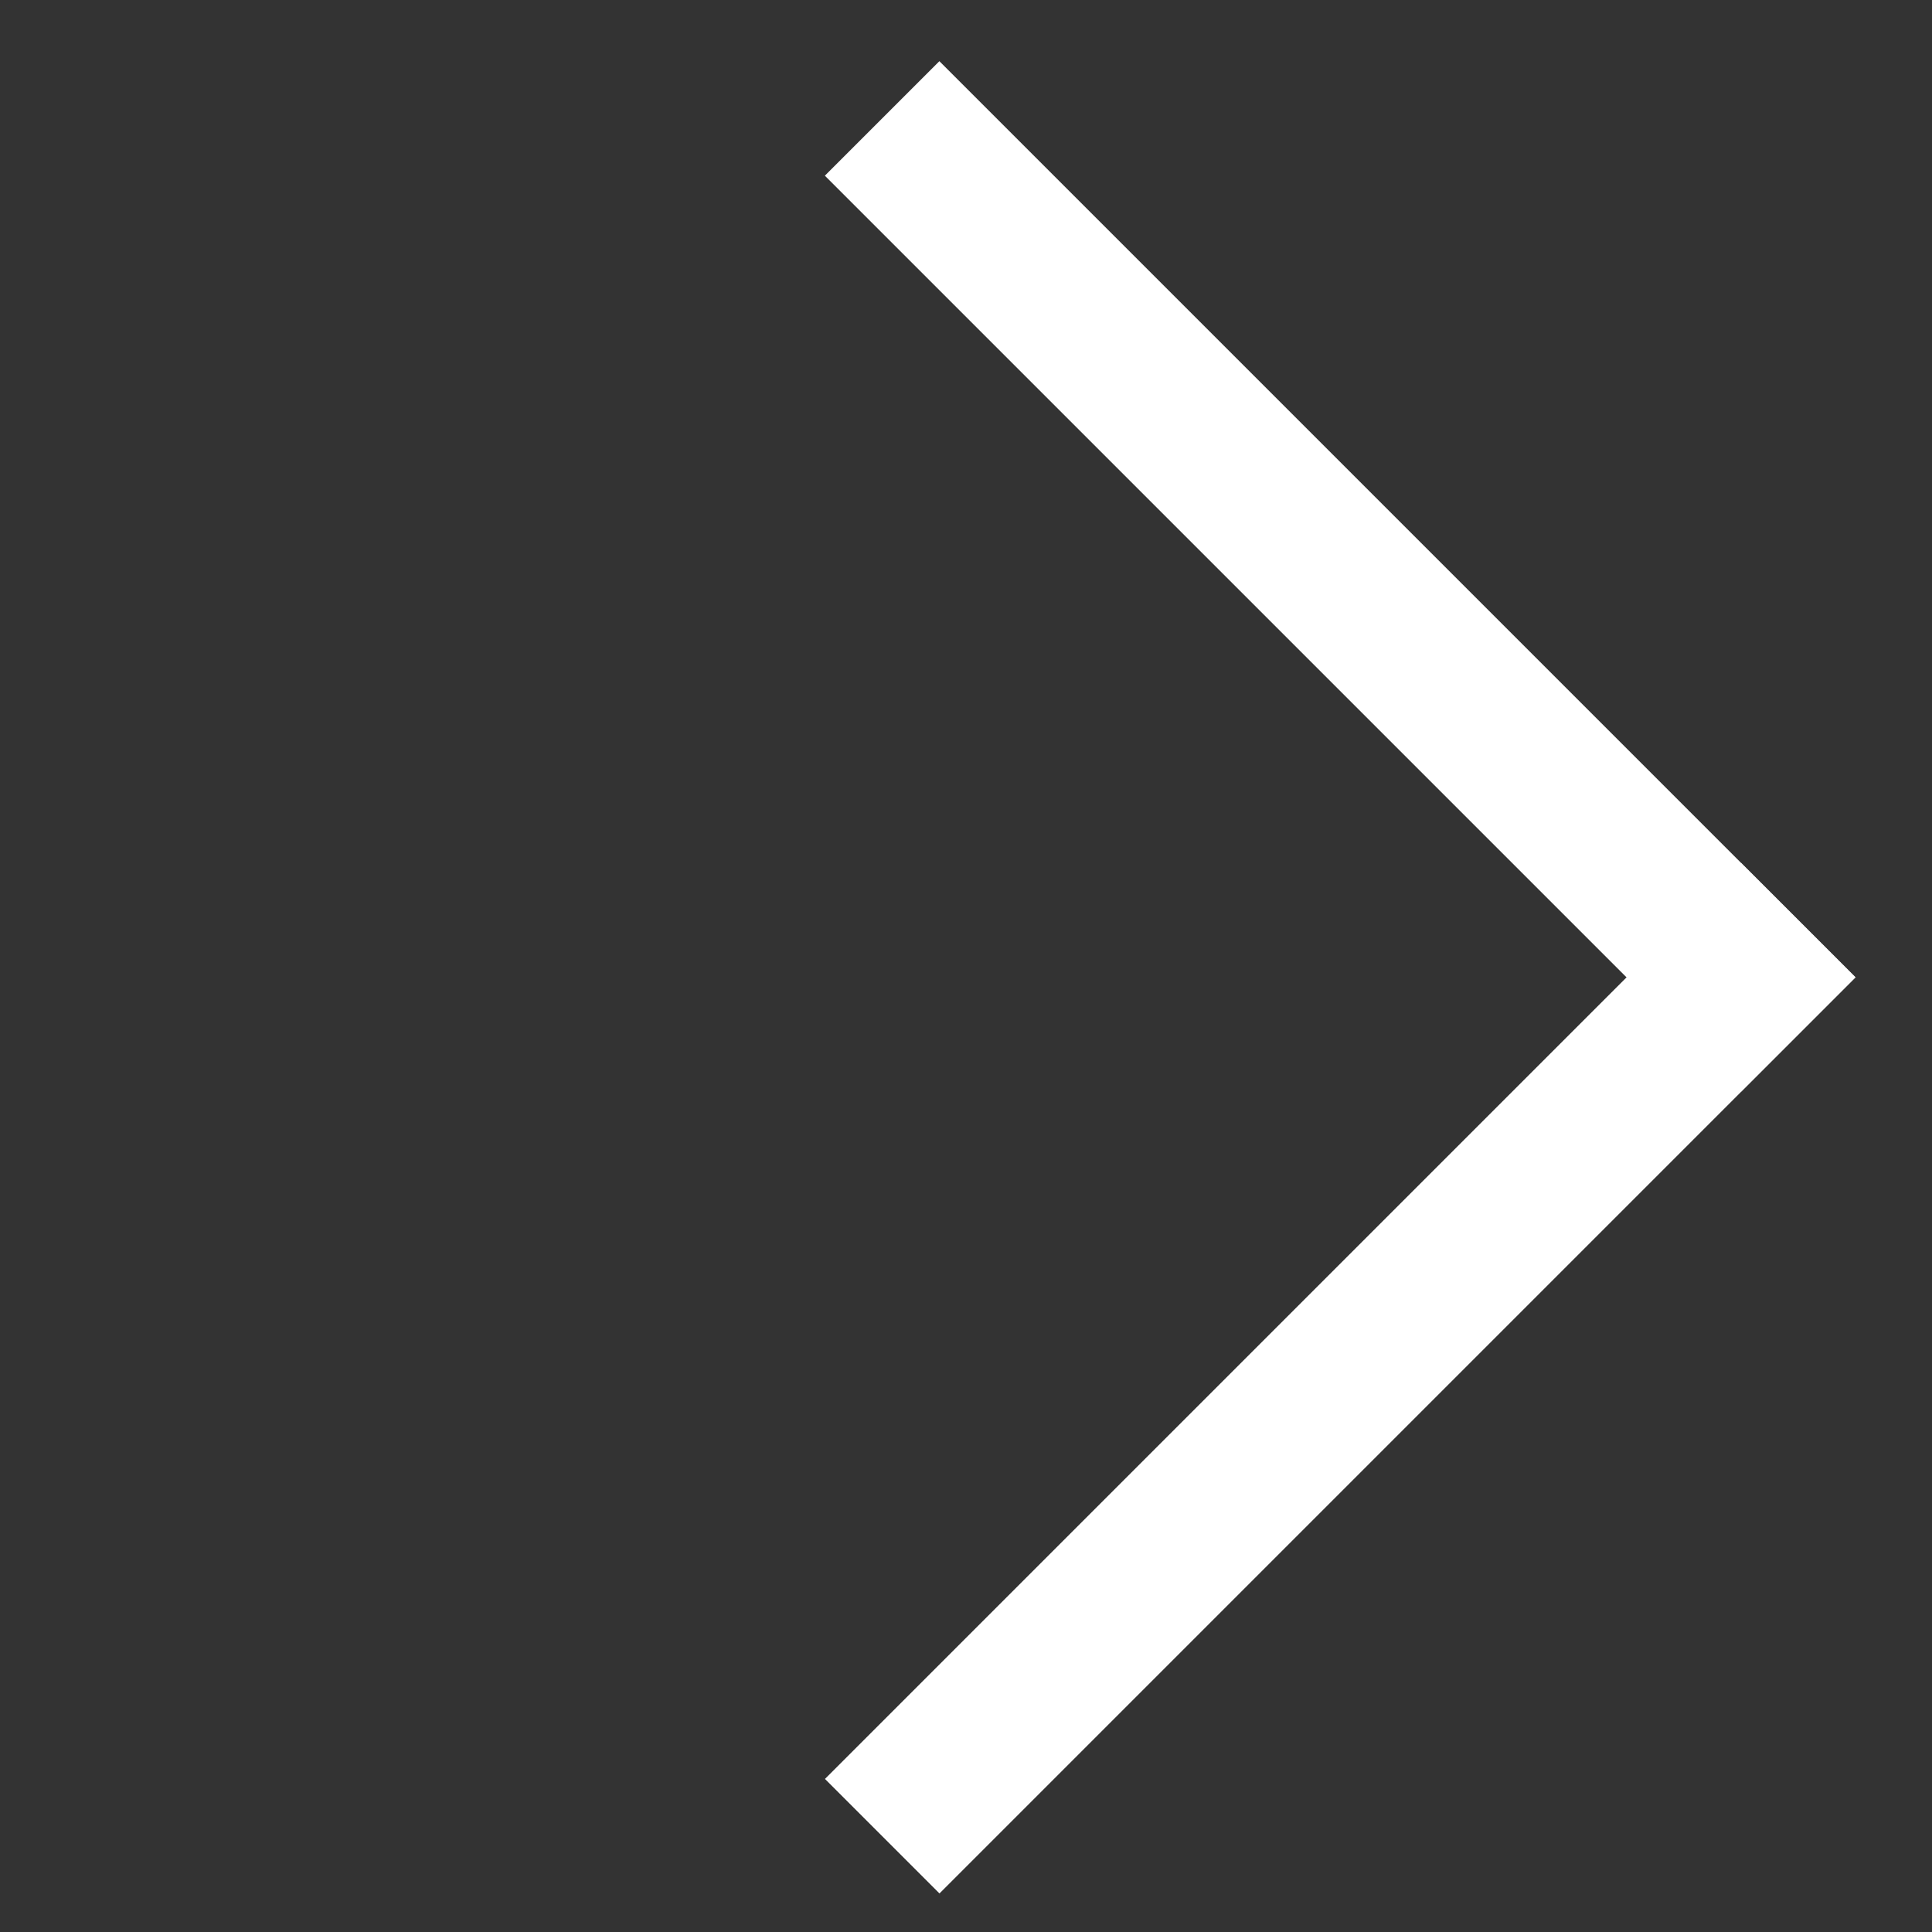
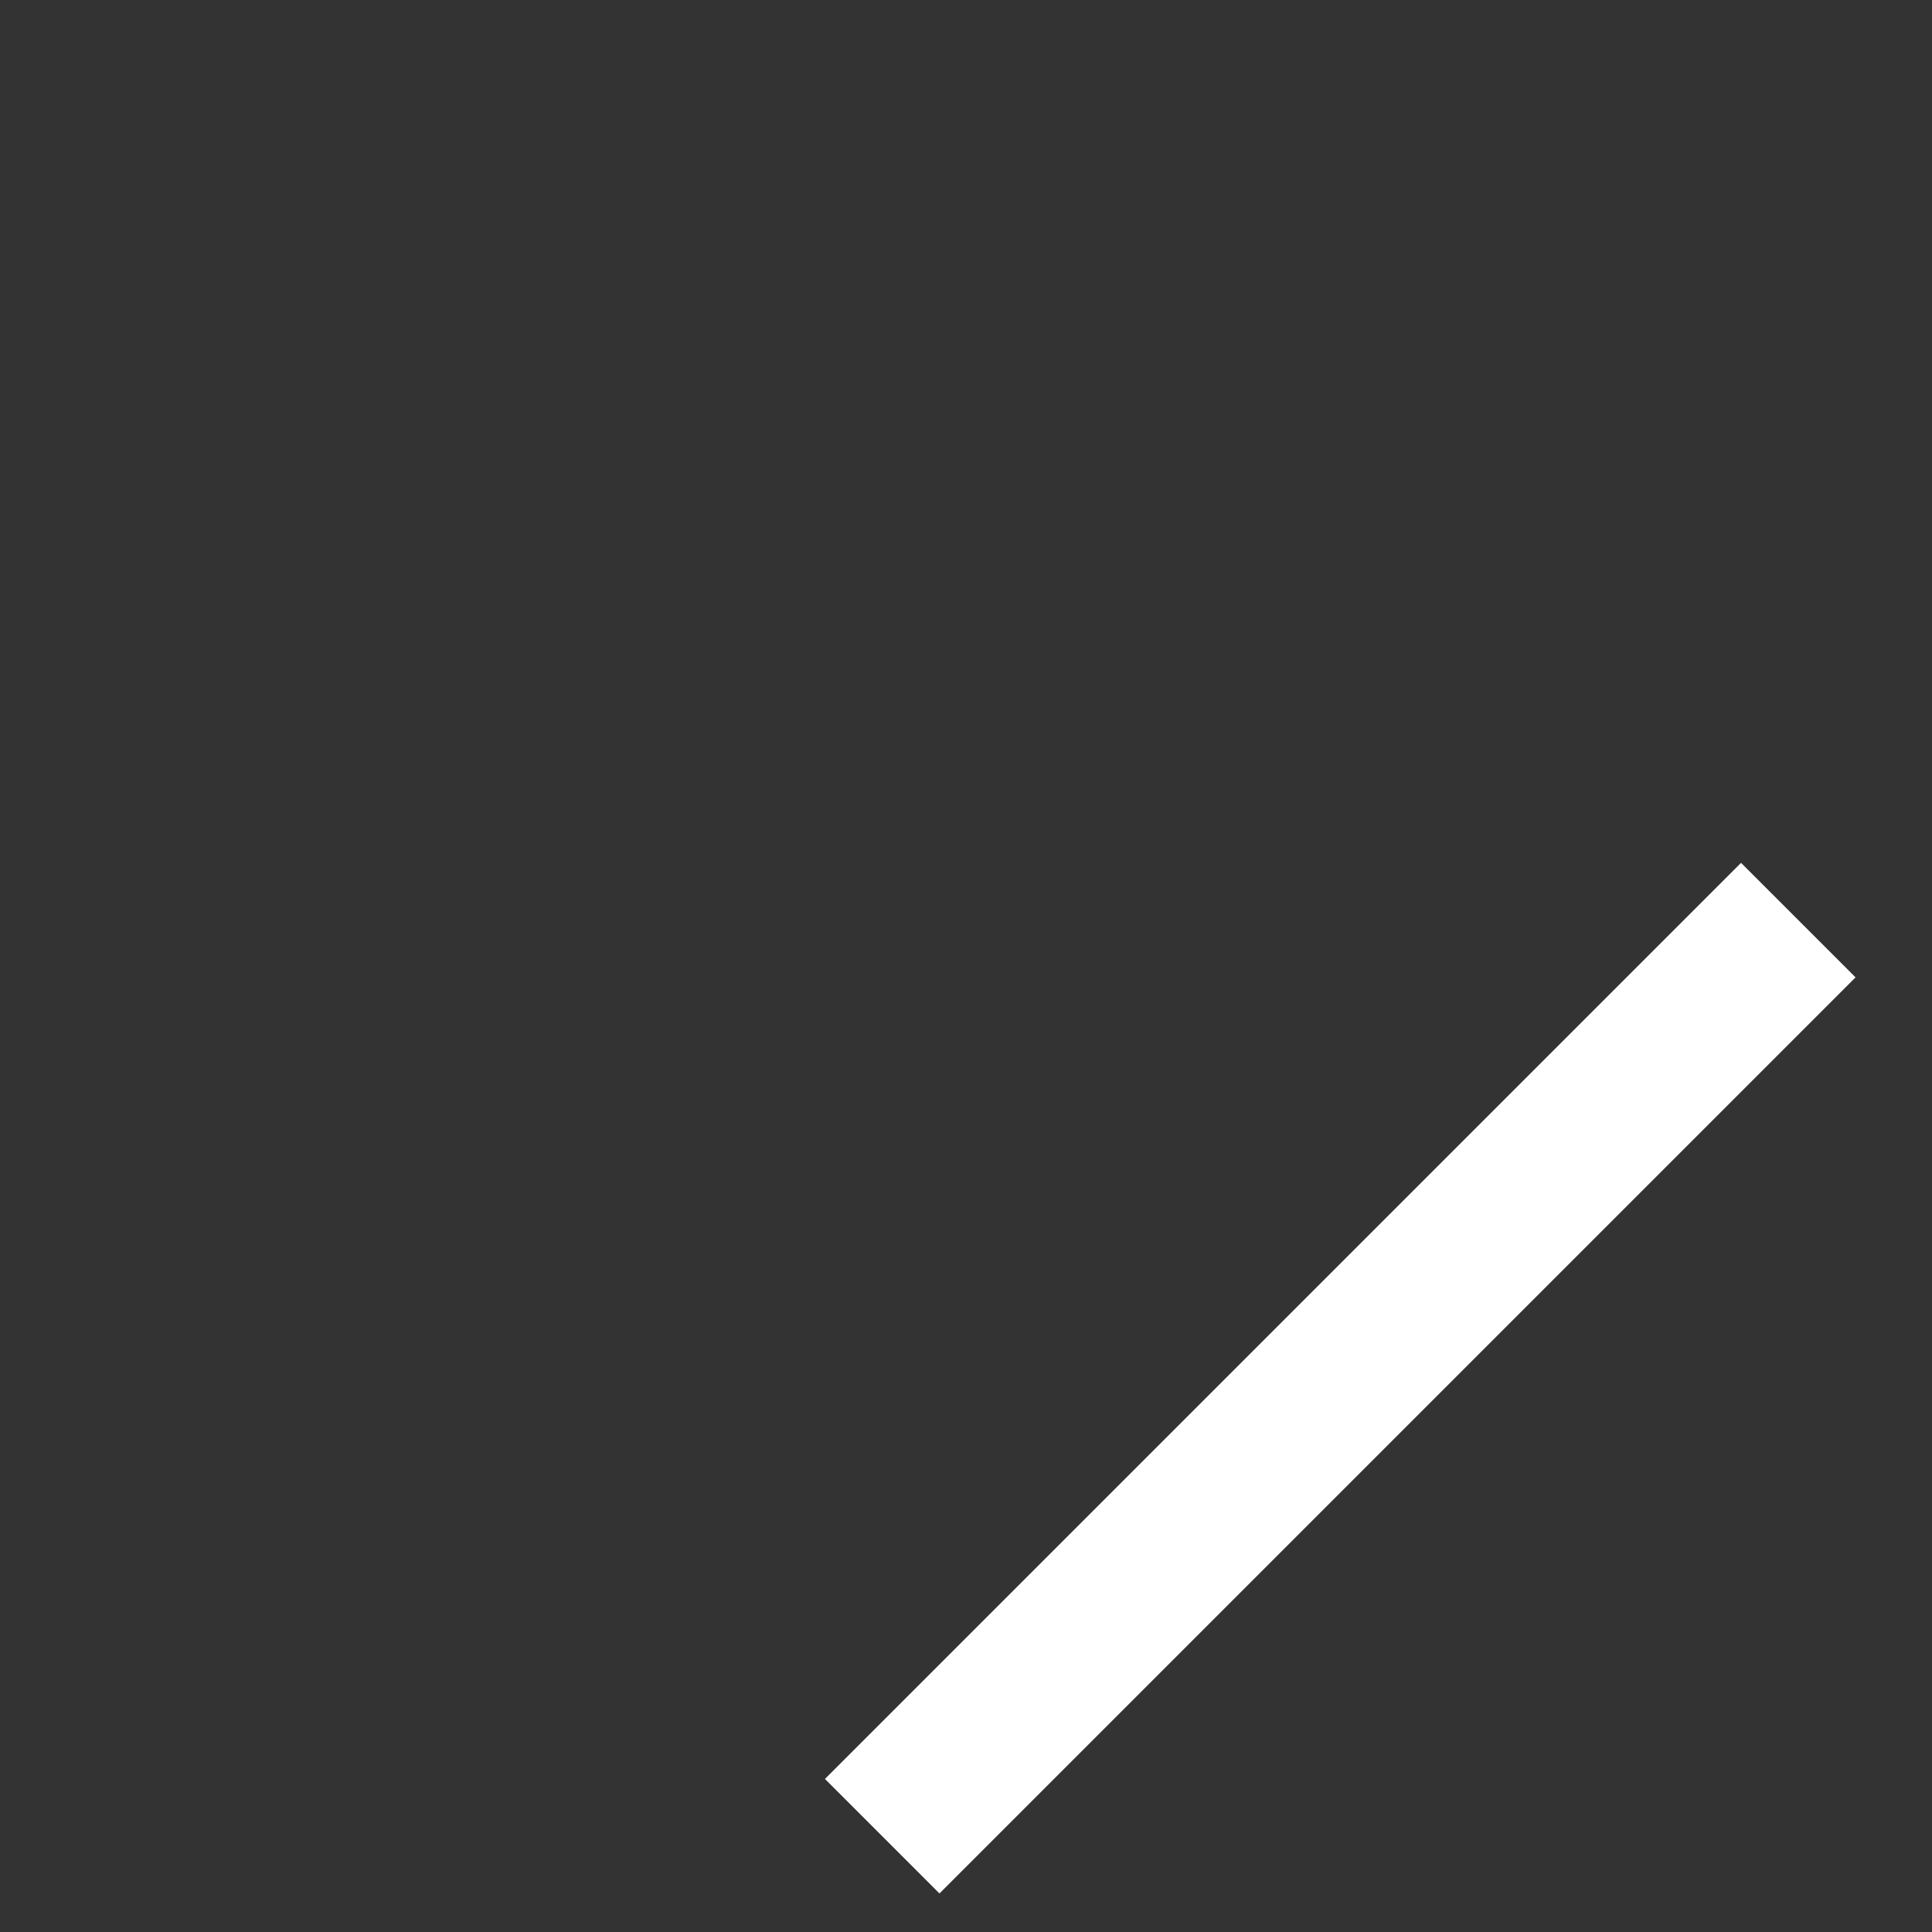
<svg xmlns="http://www.w3.org/2000/svg" width="18" height="18" viewBox="0 0 18 18" fill="none">
  <rect x="0" y="0" width="18" height="18" fill="#333333" stroke="none" />
  <rect width="1.509" height="12.072" transform="matrix(0.707 0.707 0.707 -0.707 7.686 16.574)" fill="white" />
-   <rect width="1.509" height="12.072" transform="matrix(-0.707 0.707 0.707 0.707 8.752 0.57)" fill="white" />
</svg>